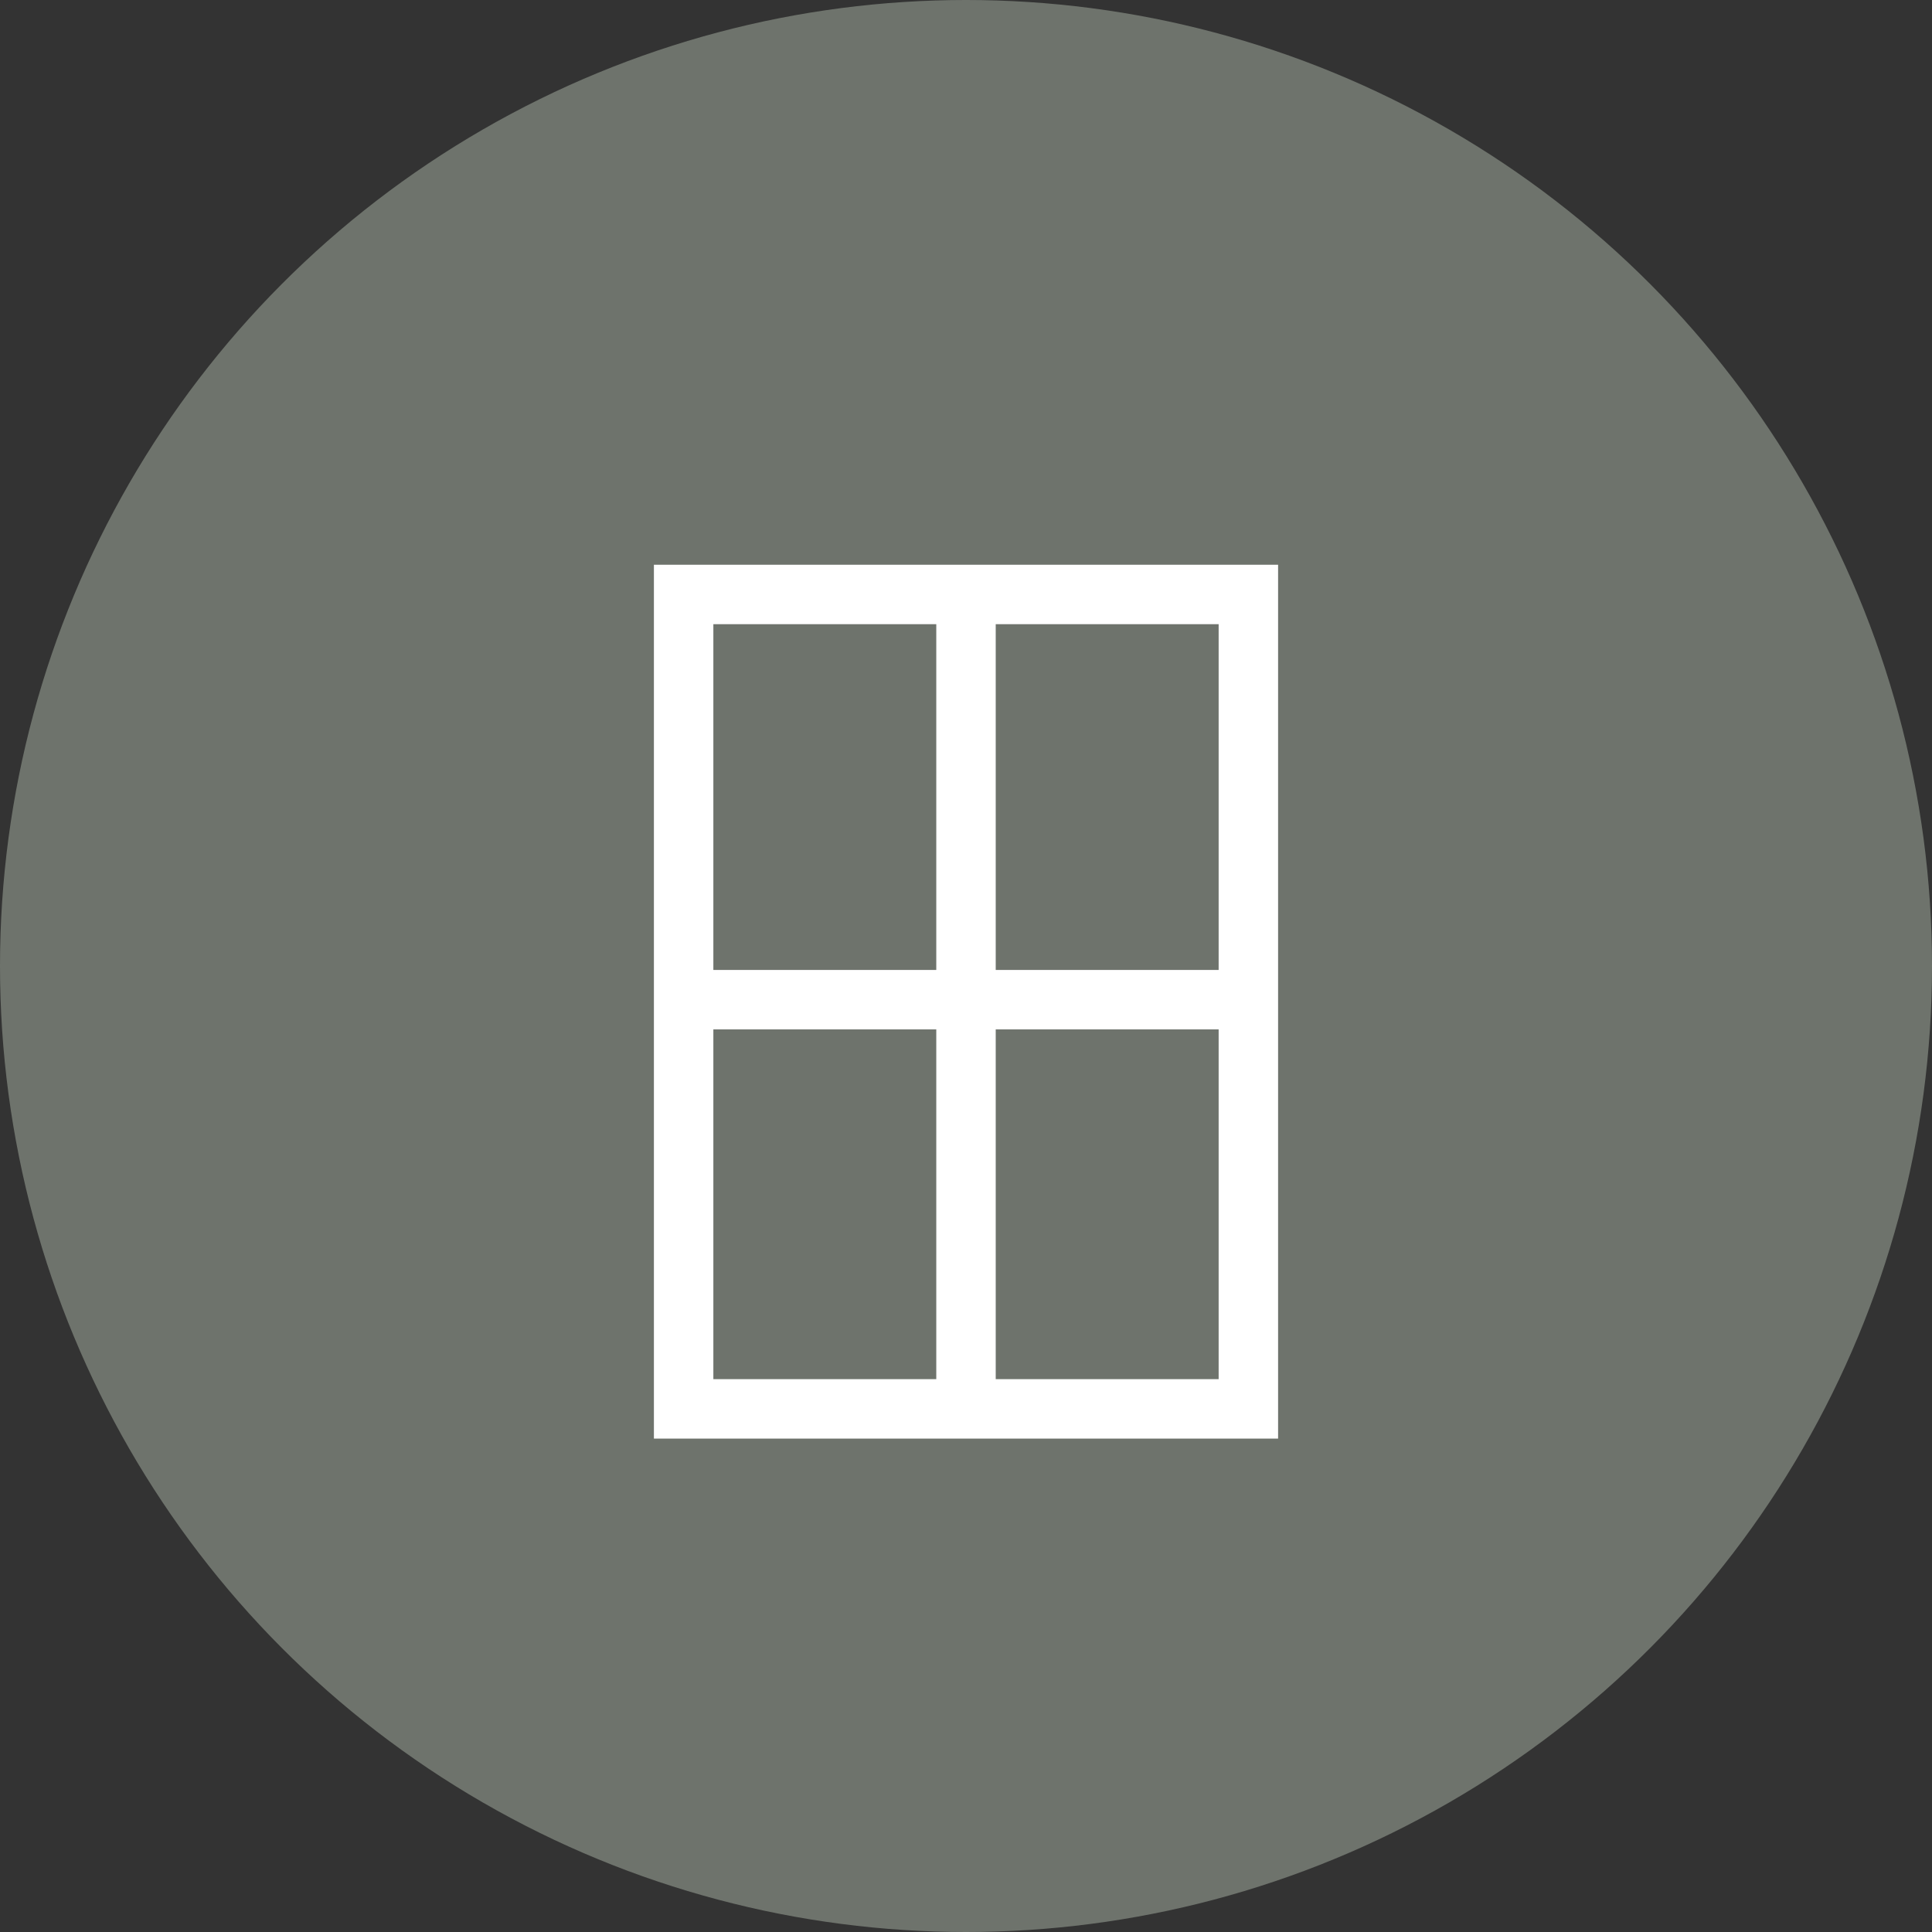
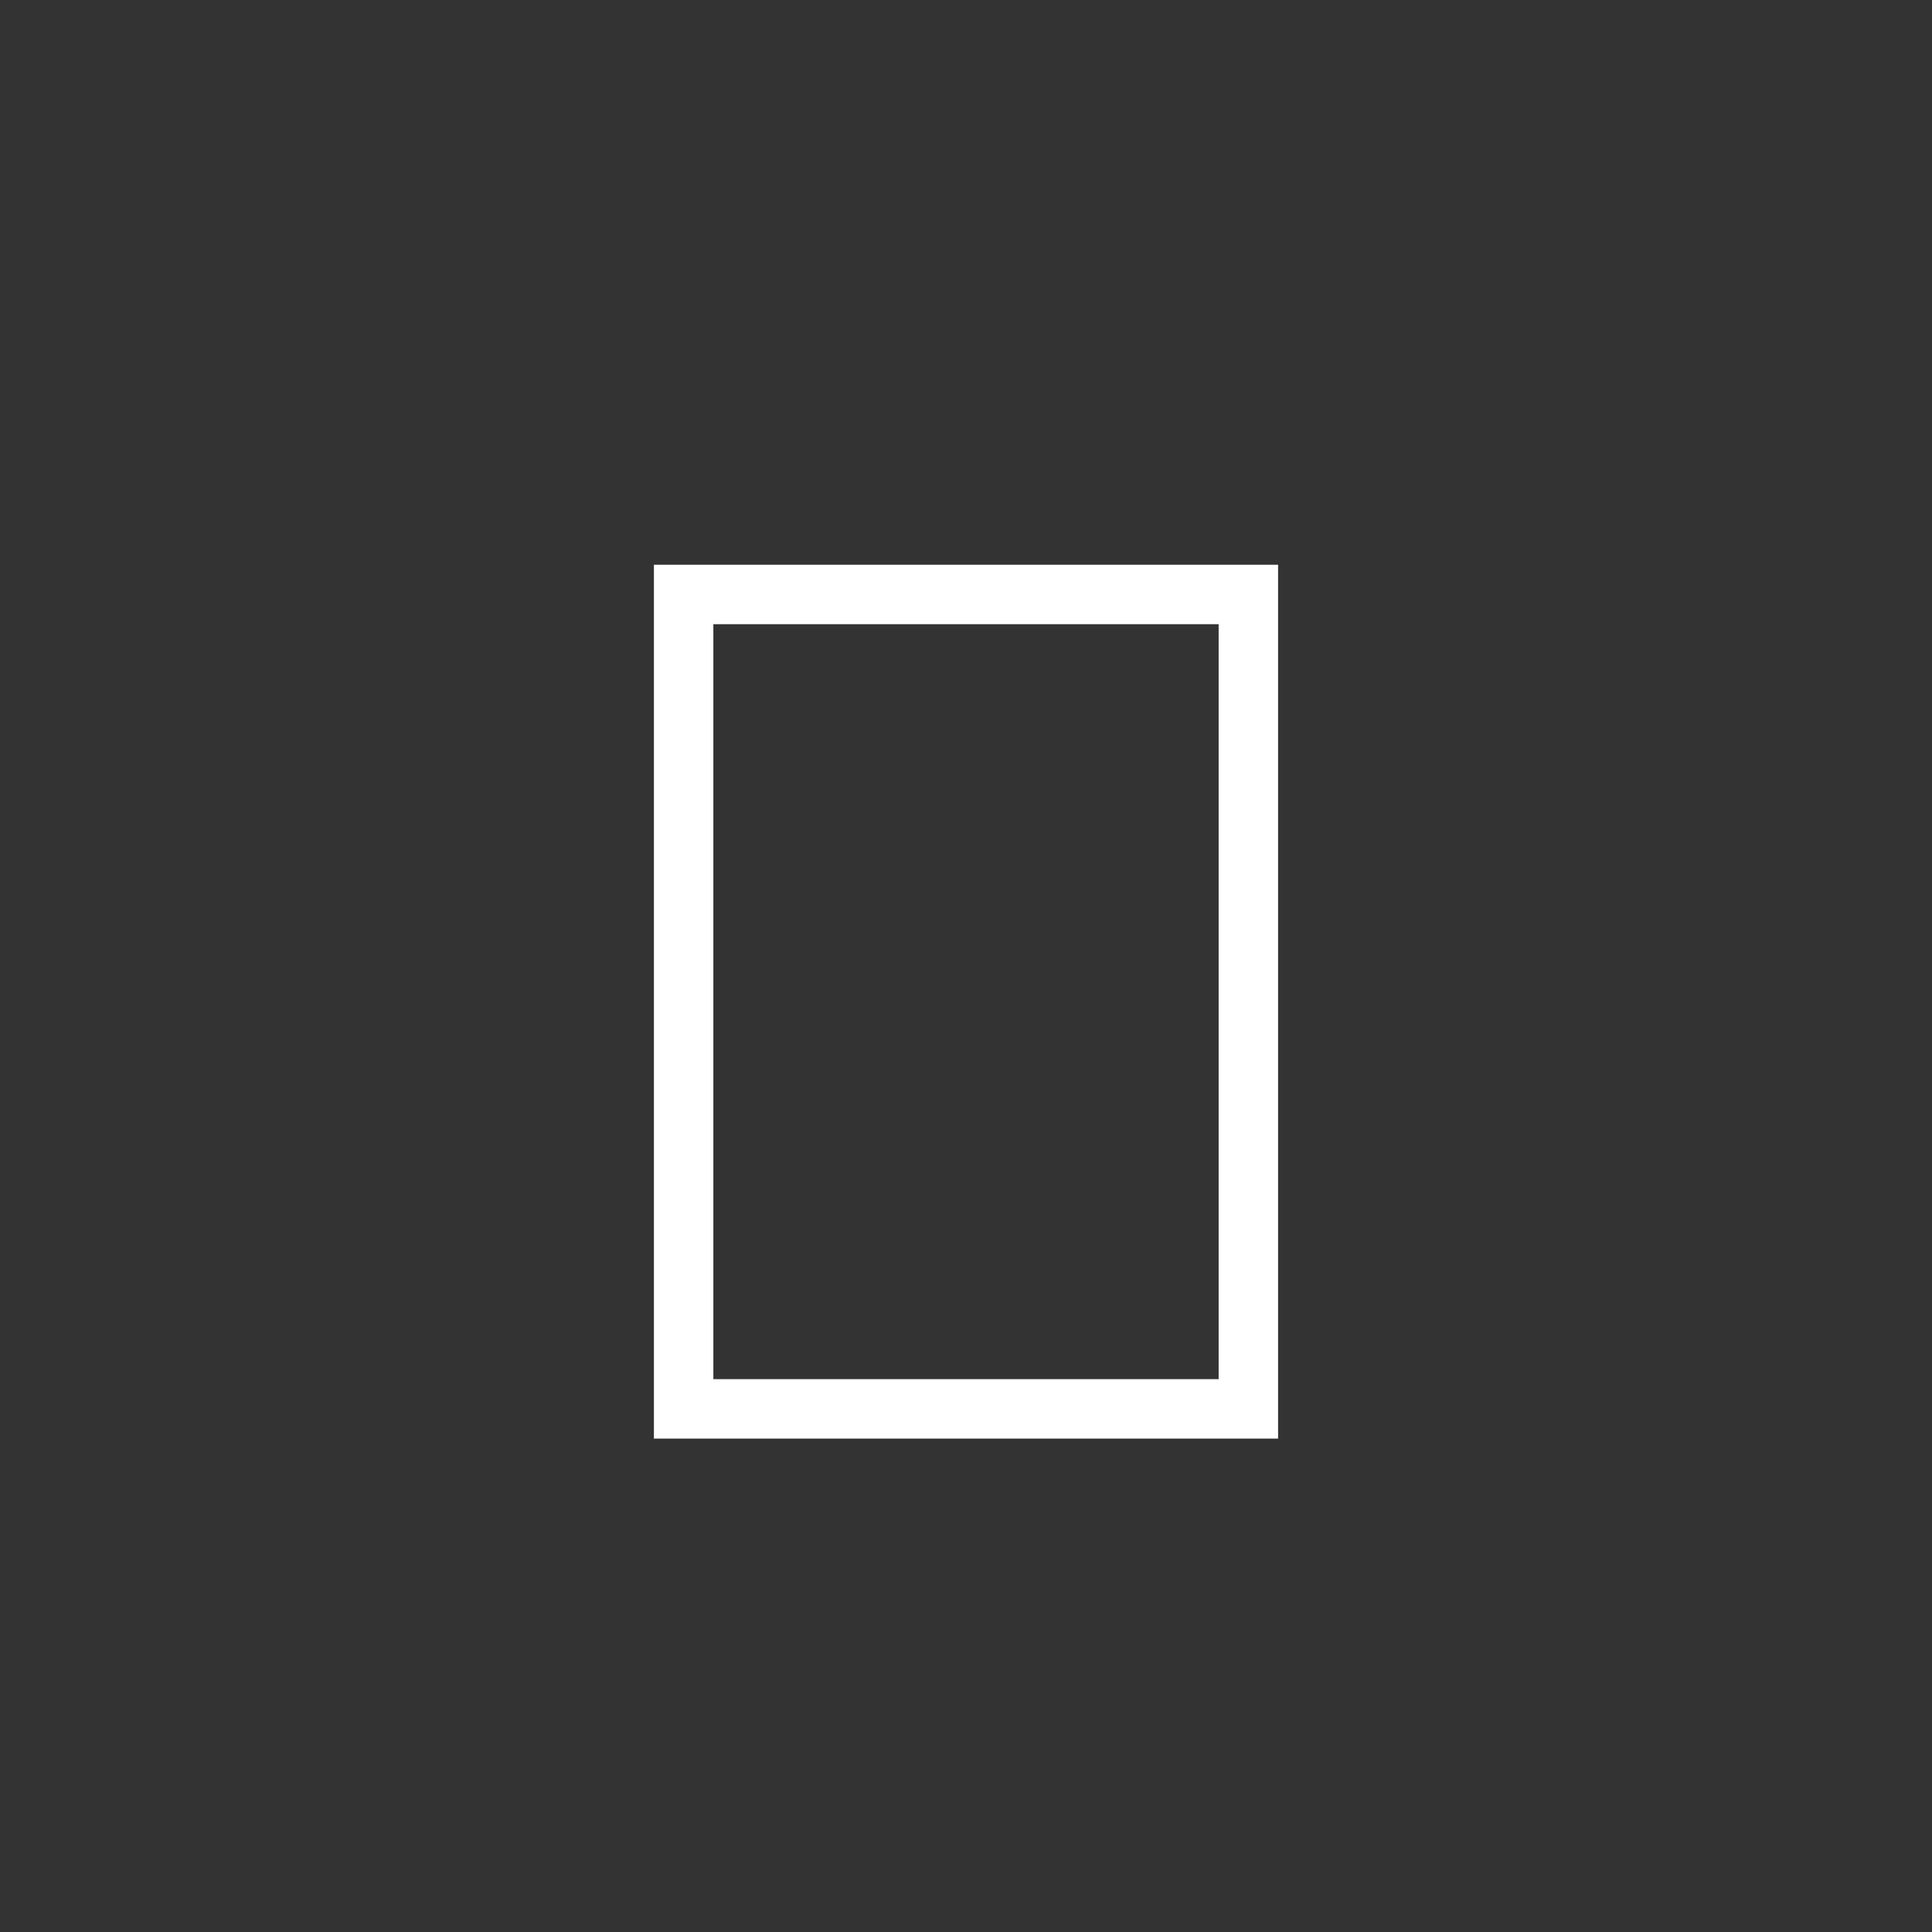
<svg xmlns="http://www.w3.org/2000/svg" width="65" height="65" viewBox="0 0 65 65" fill="none">
  <rect x="0" y="0" width="65" height="65" fill="#333333" stroke="none" />
-   <circle cx="32.5" cy="32.5" r="32.5" fill="#6E736C" />
  <path d="M42 20V47.4H23V20H42Z" stroke="white" stroke-width="2" />
-   <line x1="23.05" y1="33.633" x2="41.95" y2="33.633" stroke="white" stroke-width="2" />
-   <path d="M32.5 20.05L32.5 47.35" stroke="white" stroke-width="2" />
</svg>